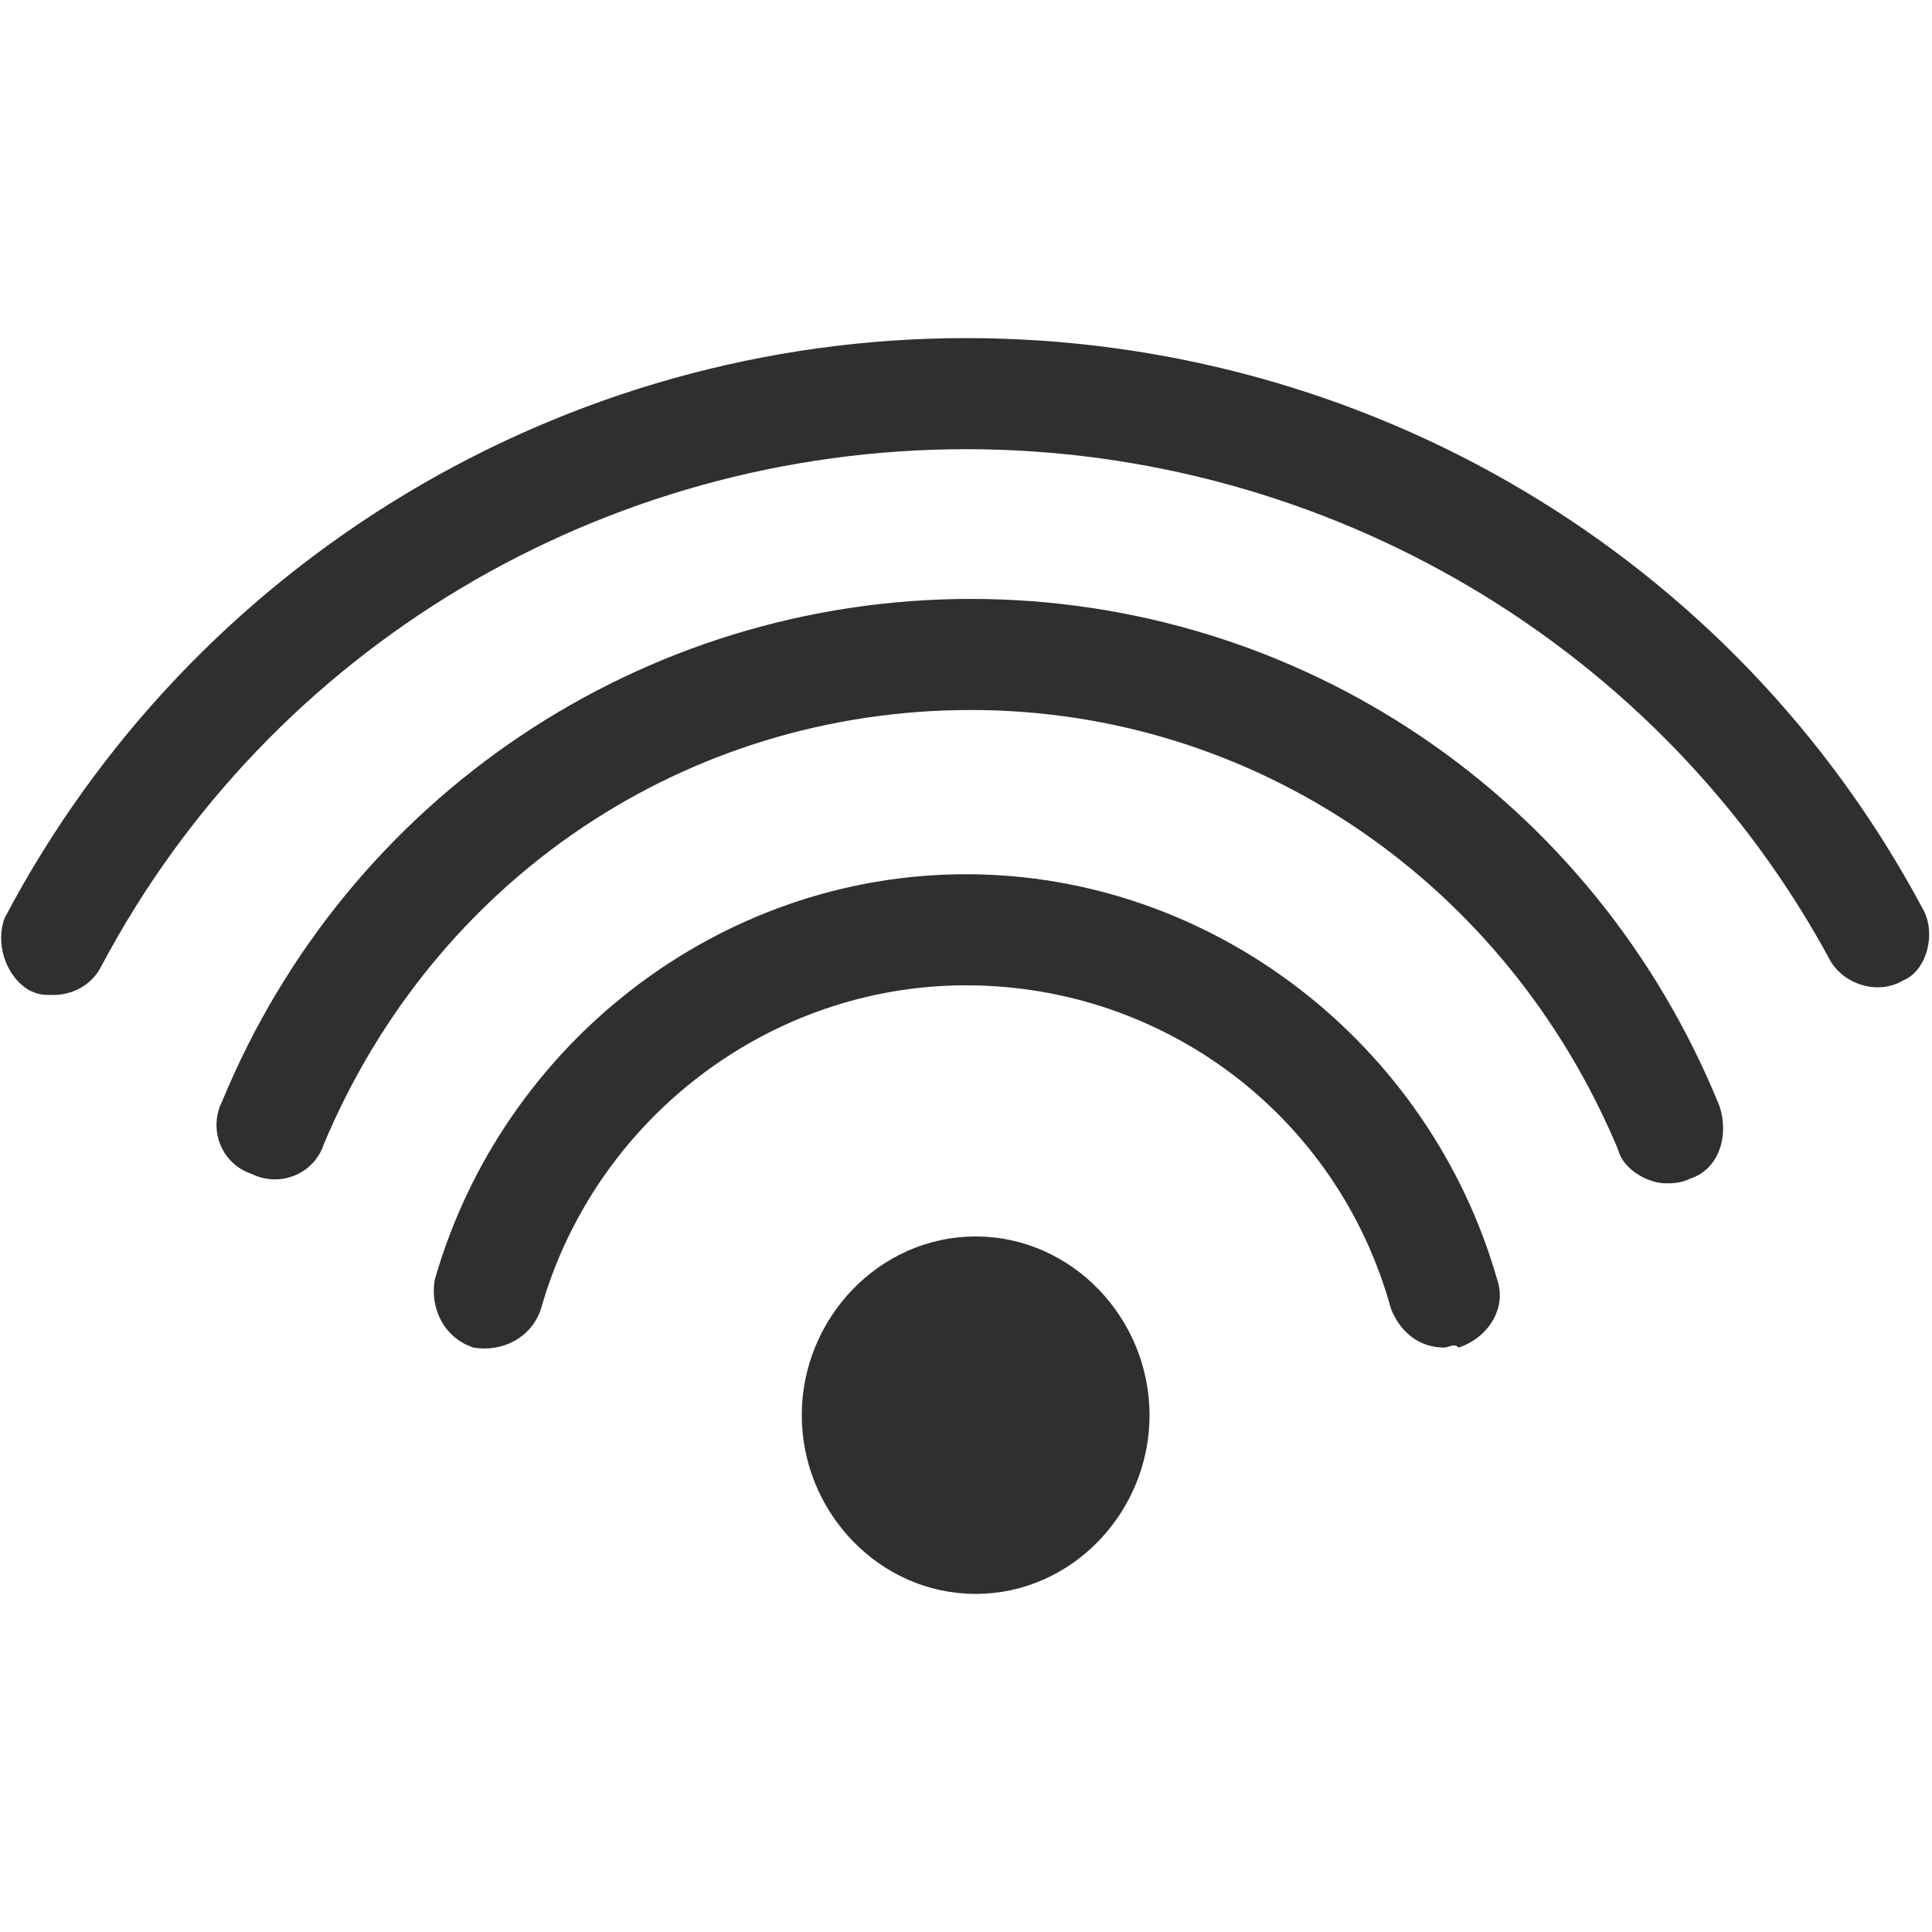
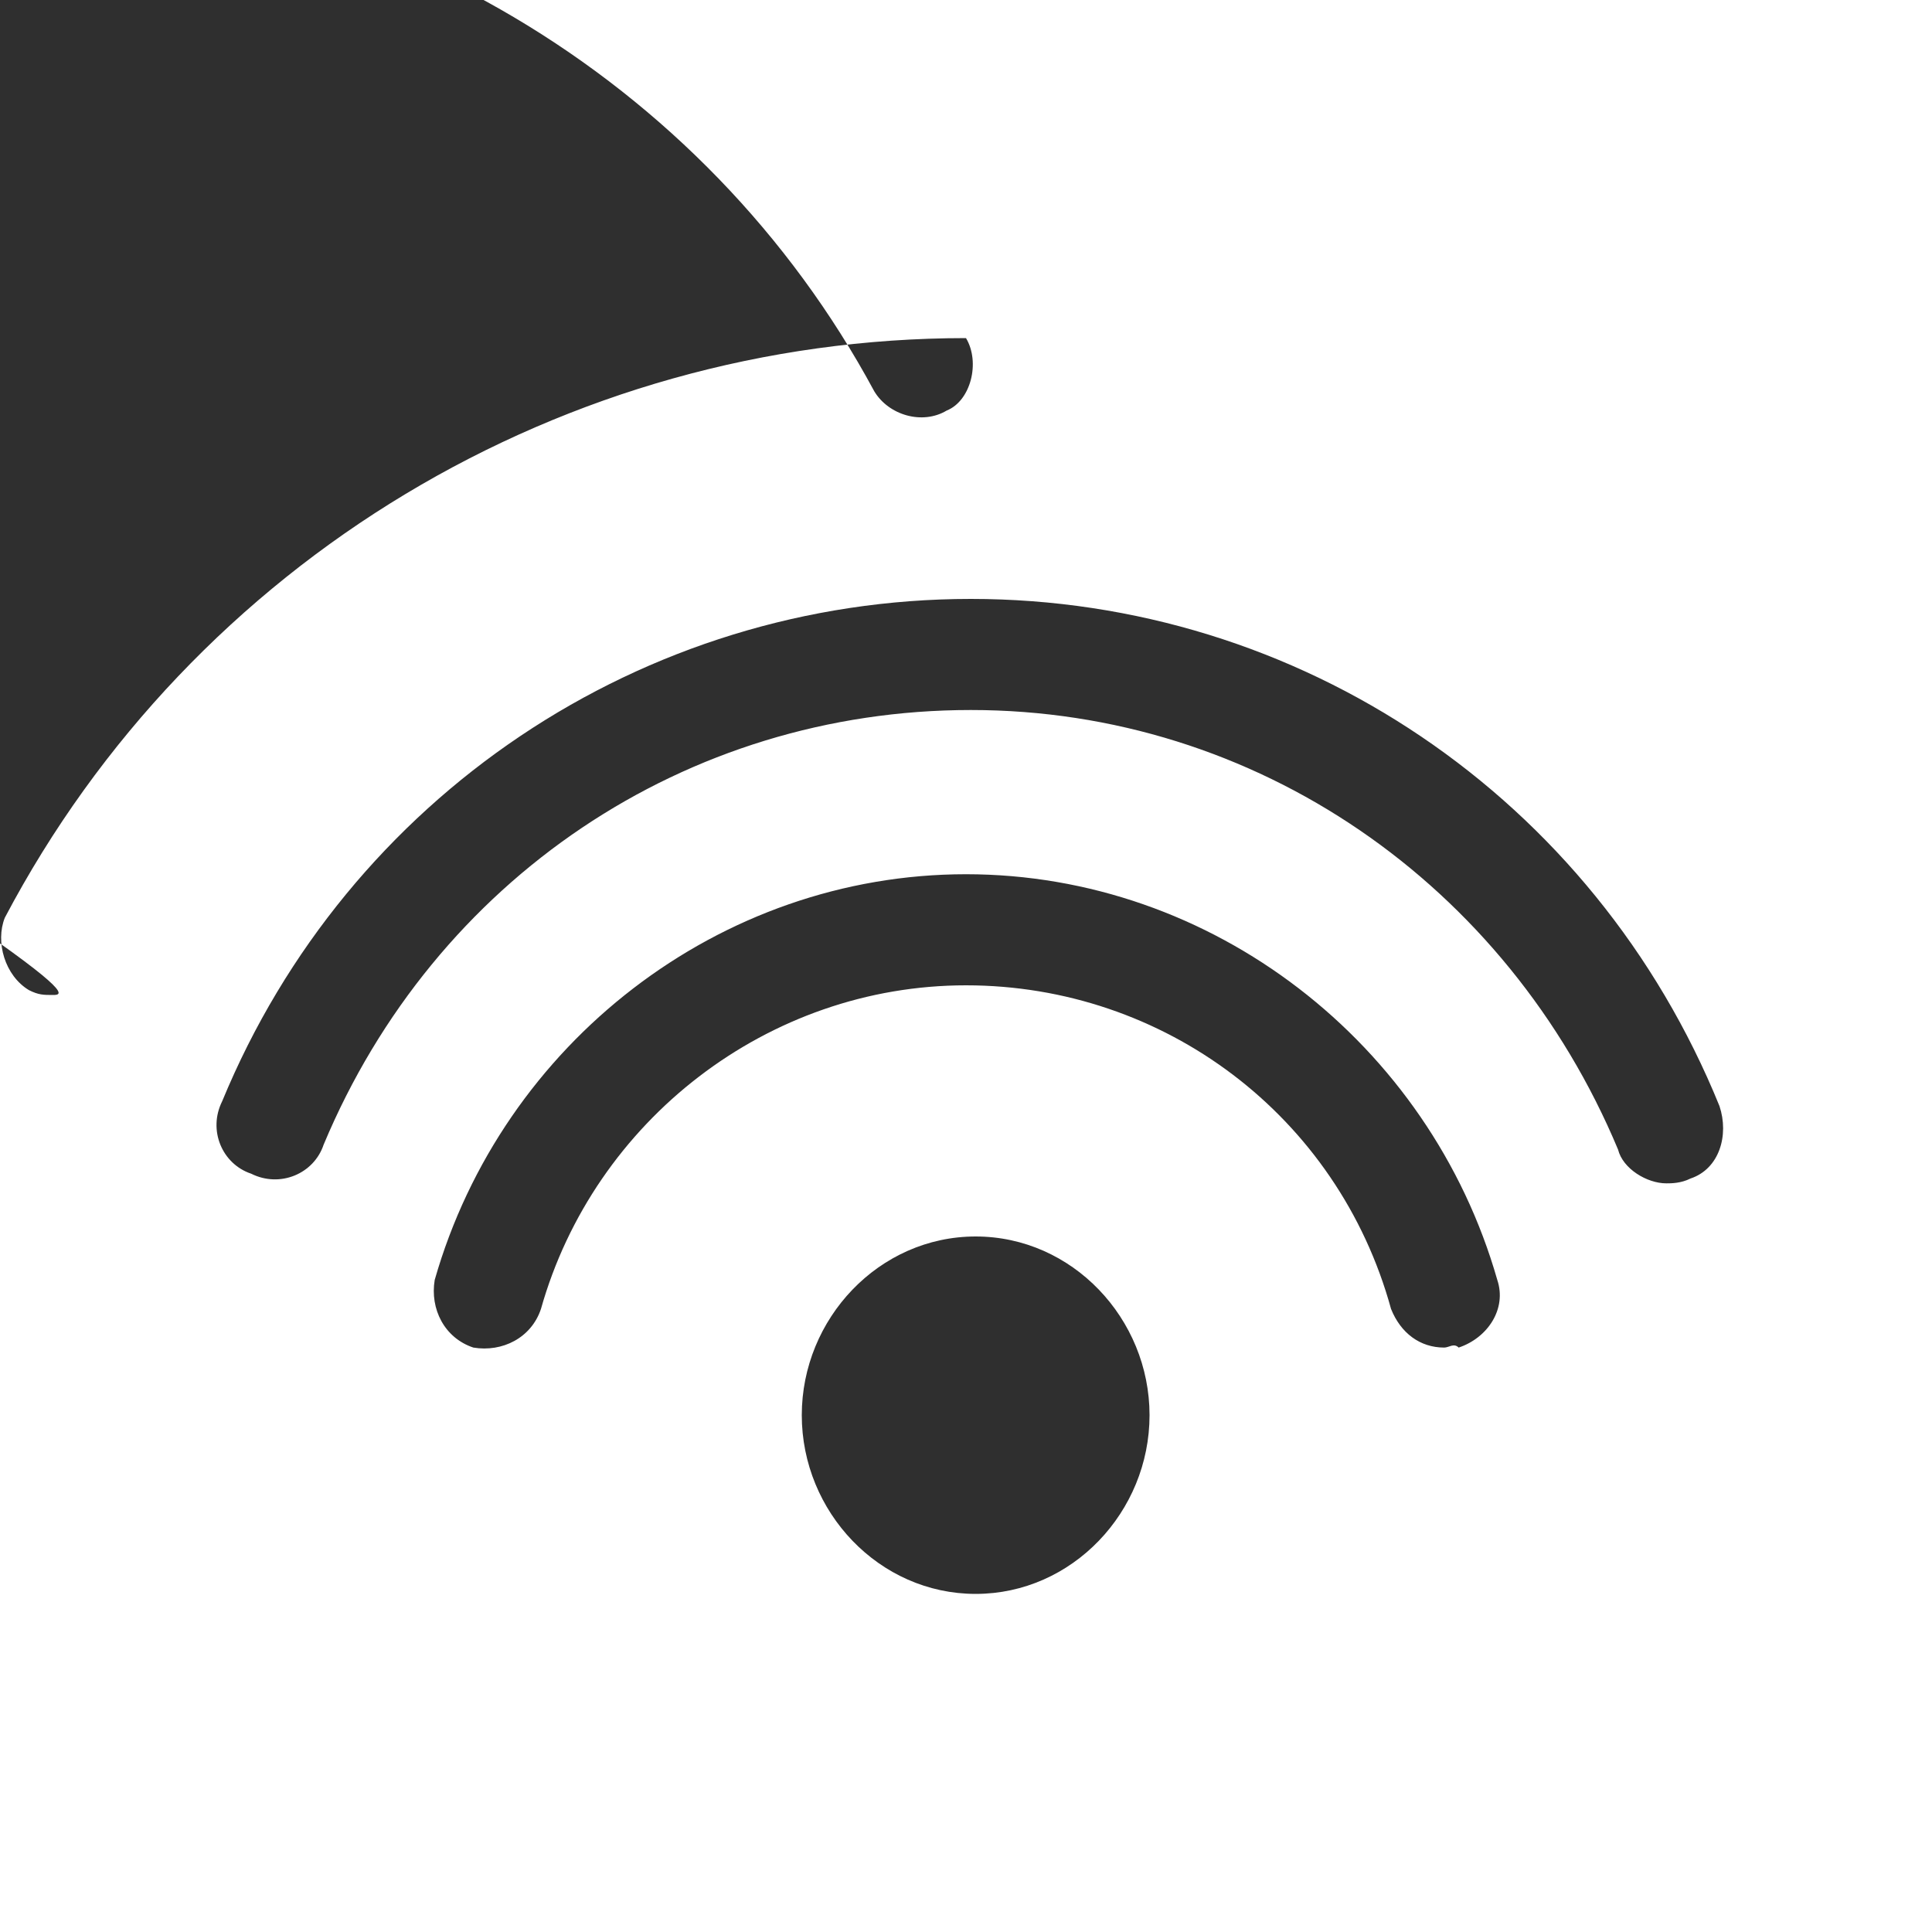
<svg xmlns="http://www.w3.org/2000/svg" version="1.1" id="Layer_1" x="0px" y="0px" viewBox="0 0 40 40" style="enable-background:new 0 0 40 40;" xml:space="preserve">
  <style type="text/css">
	.st0{fill:#2F2F2F;}
</style>
  <title>wifi</title>
  <desc>Created with Sketch.</desc>
  <g id="MODULOS">
    <g id="ICONS" transform="translate(-299, -1152)">
-       <path id="wifi" class="st0" d="M319.2,1177.6c2,0,3.6,1.7,3.6,3.7c0,2-1.6,3.7-3.6,3.7s-3.6-1.7-3.6-3.7    C315.6,1179.3,317.2,1177.6,319.2,1177.6 M328.9,1179.9c-0.5,0-0.9-0.3-1.1-0.8c-1.1-4-4.7-6.7-8.8-6.7c-4.1,0-7.7,2.8-8.8,6.7    c-0.2,0.6-0.8,0.9-1.4,0.8c-0.6-0.2-0.9-0.8-0.8-1.4c1.4-4.9,5.9-8.4,11-8.4c5.1,0,9.6,3.5,11,8.4c0.2,0.6-0.2,1.2-0.8,1.4    C329.1,1179.8,329,1179.9,328.9,1179.9 M300.1,1172.6c-0.2,0-0.3,0-0.5-0.1c-0.5-0.3-0.7-1-0.5-1.5c3.9-7.4,11.6-12,19.9-12    c8.3,0,15.9,4.5,19.8,11.8c0.3,0.5,0.1,1.3-0.4,1.5c-0.5,0.3-1.2,0.1-1.5-0.4c-3.5-6.5-10.4-10.6-17.9-10.6    c-7.5,0-14.4,4.1-17.9,10.7C300.9,1172.4,300.5,1172.6,300.1,1172.6 M333.5,1176.5c-0.4,0-0.9-0.3-1-0.7    c-2.3-5.5-7.5-9.1-13.4-9.1c-5.9,0-11.1,3.5-13.4,9c-0.2,0.6-0.9,0.9-1.5,0.6c-0.6-0.2-0.9-0.9-0.6-1.5    c2.6-6.3,8.7-10.4,15.5-10.4c6.8,0,12.9,4.1,15.5,10.5c0.2,0.6,0,1.3-0.6,1.5C333.8,1176.5,333.6,1176.5,333.5,1176.5" />
+       <path id="wifi" class="st0" d="M319.2,1177.6c2,0,3.6,1.7,3.6,3.7c0,2-1.6,3.7-3.6,3.7s-3.6-1.7-3.6-3.7    C315.6,1179.3,317.2,1177.6,319.2,1177.6 M328.9,1179.9c-0.5,0-0.9-0.3-1.1-0.8c-1.1-4-4.7-6.7-8.8-6.7c-4.1,0-7.7,2.8-8.8,6.7    c-0.2,0.6-0.8,0.9-1.4,0.8c-0.6-0.2-0.9-0.8-0.8-1.4c1.4-4.9,5.9-8.4,11-8.4c5.1,0,9.6,3.5,11,8.4c0.2,0.6-0.2,1.2-0.8,1.4    C329.1,1179.8,329,1179.9,328.9,1179.9 M300.1,1172.6c-0.2,0-0.3,0-0.5-0.1c-0.5-0.3-0.7-1-0.5-1.5c3.9-7.4,11.6-12,19.9-12    c0.3,0.5,0.1,1.3-0.4,1.5c-0.5,0.3-1.2,0.1-1.5-0.4c-3.5-6.5-10.4-10.6-17.9-10.6    c-7.5,0-14.4,4.1-17.9,10.7C300.9,1172.4,300.5,1172.6,300.1,1172.6 M333.5,1176.5c-0.4,0-0.9-0.3-1-0.7    c-2.3-5.5-7.5-9.1-13.4-9.1c-5.9,0-11.1,3.5-13.4,9c-0.2,0.6-0.9,0.9-1.5,0.6c-0.6-0.2-0.9-0.9-0.6-1.5    c2.6-6.3,8.7-10.4,15.5-10.4c6.8,0,12.9,4.1,15.5,10.5c0.2,0.6,0,1.3-0.6,1.5C333.8,1176.5,333.6,1176.5,333.5,1176.5" />
    </g>
  </g>
</svg>